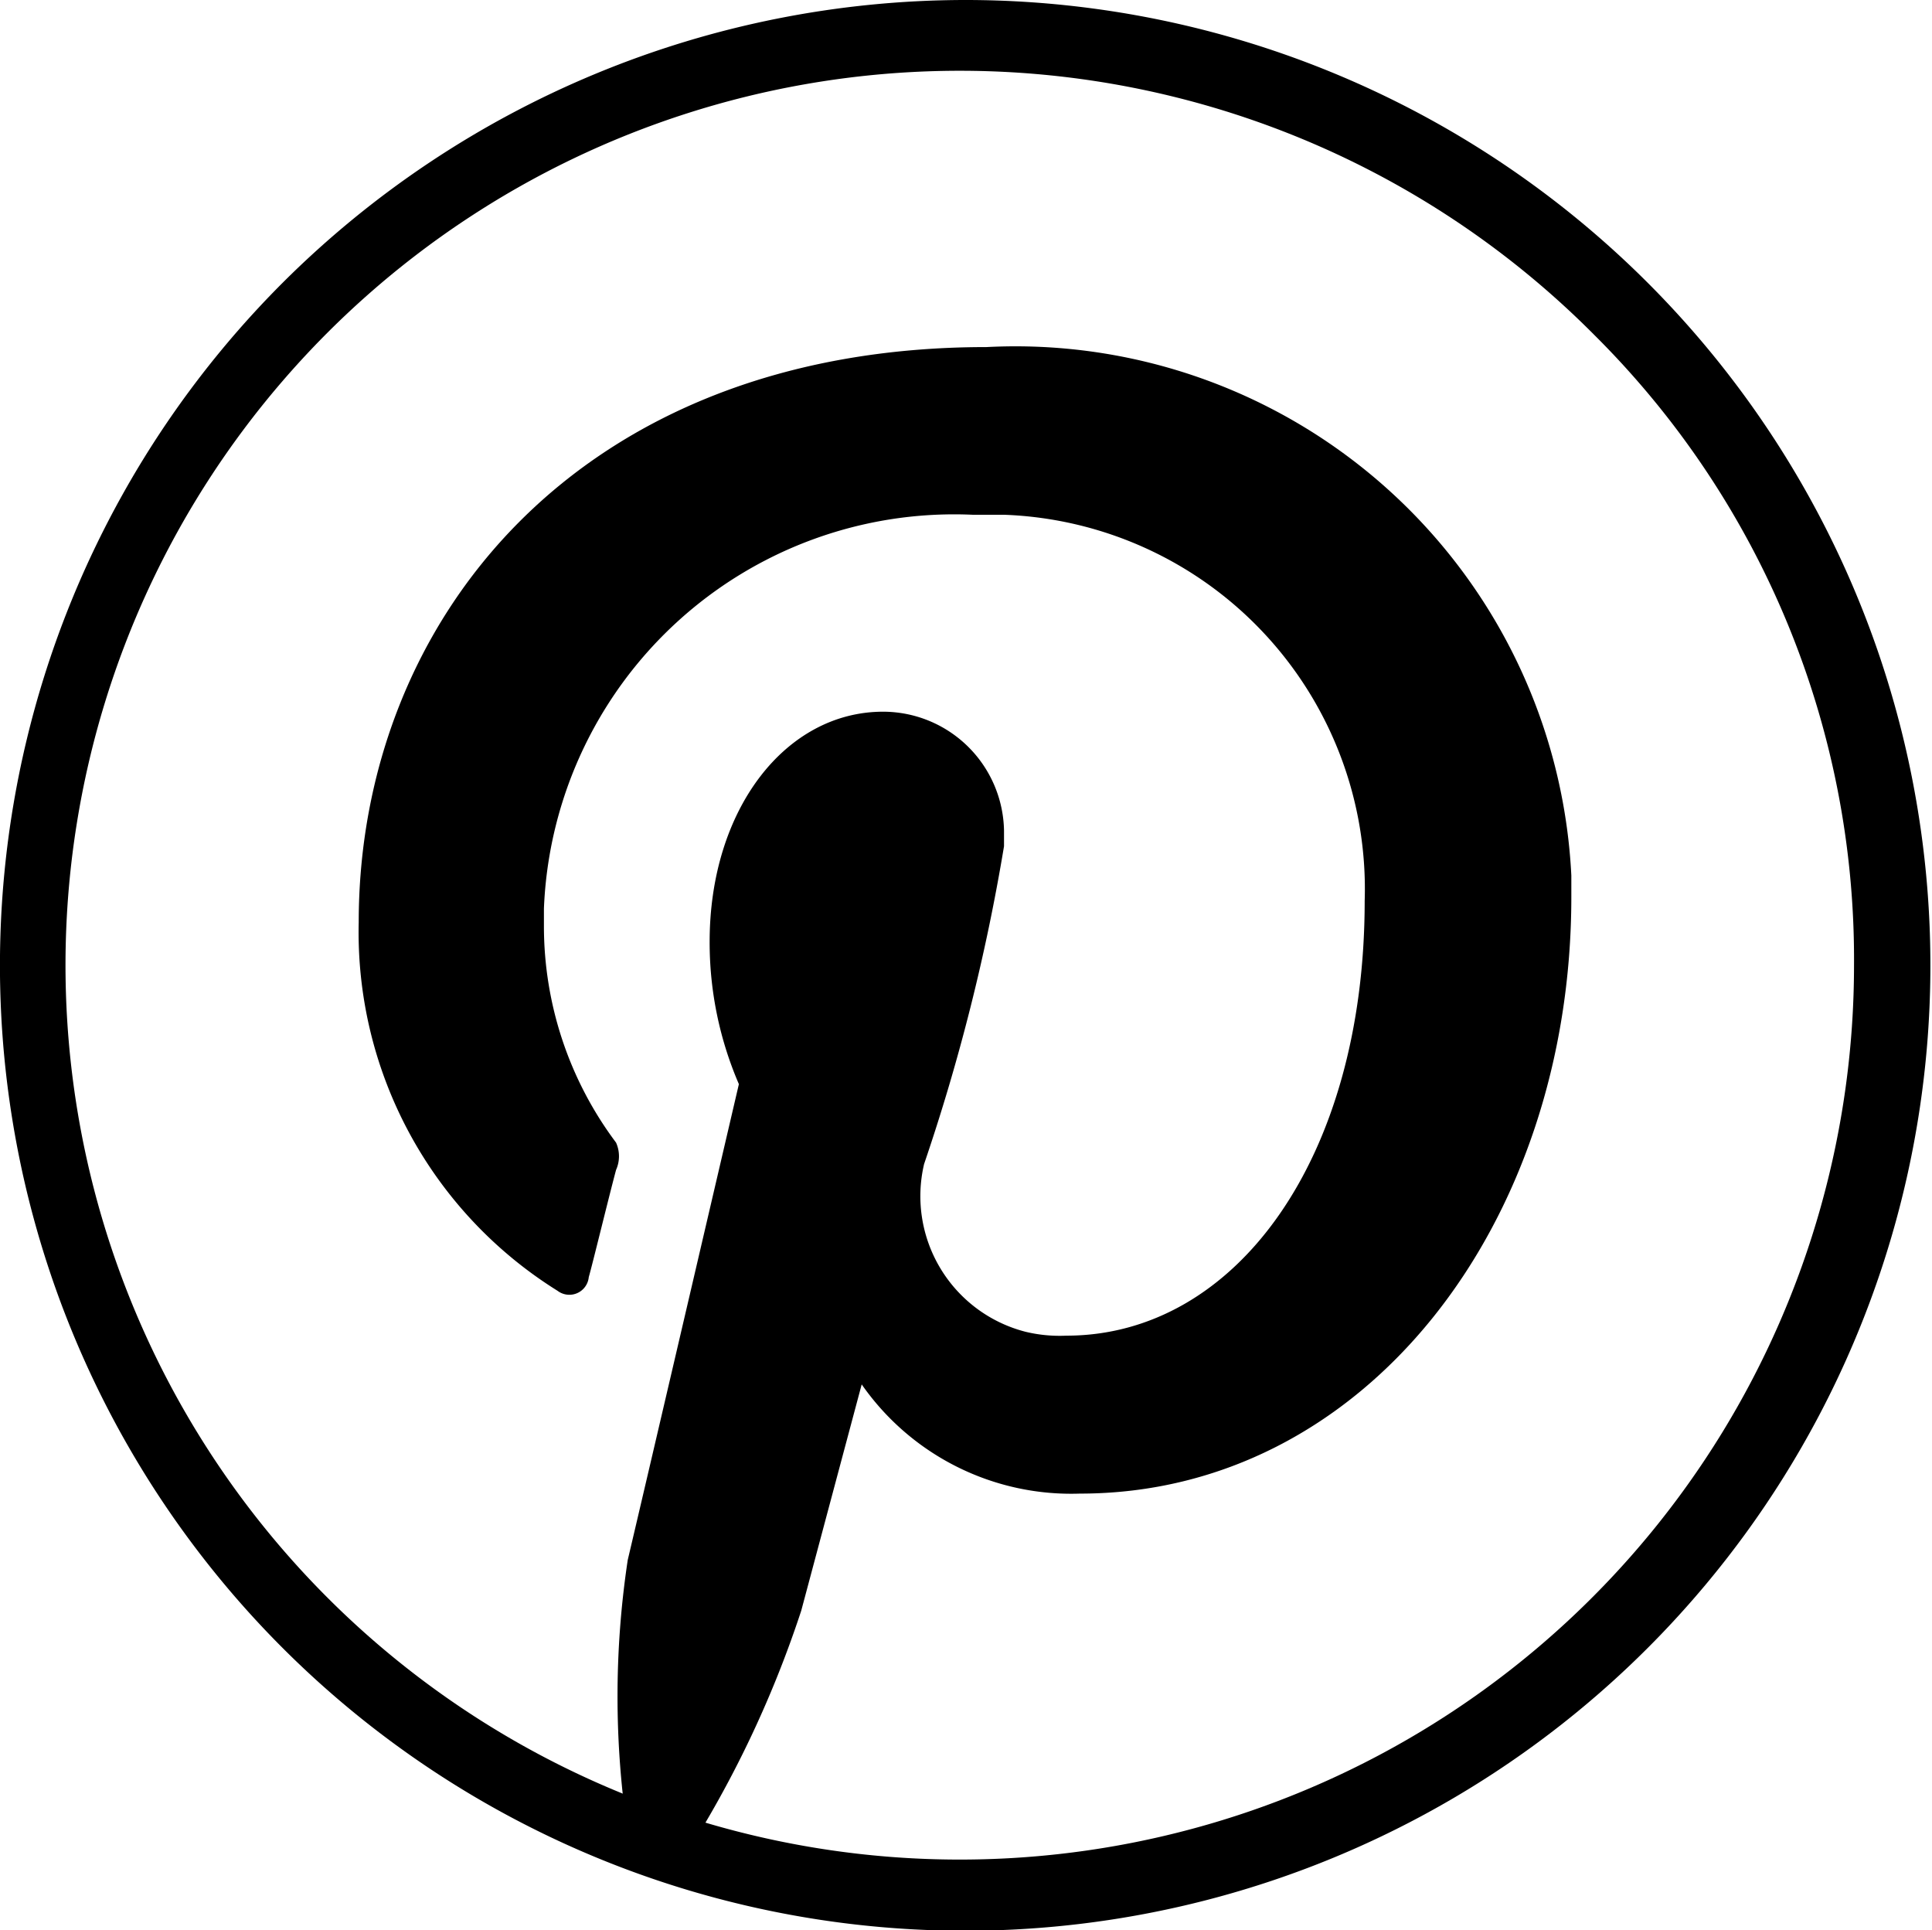
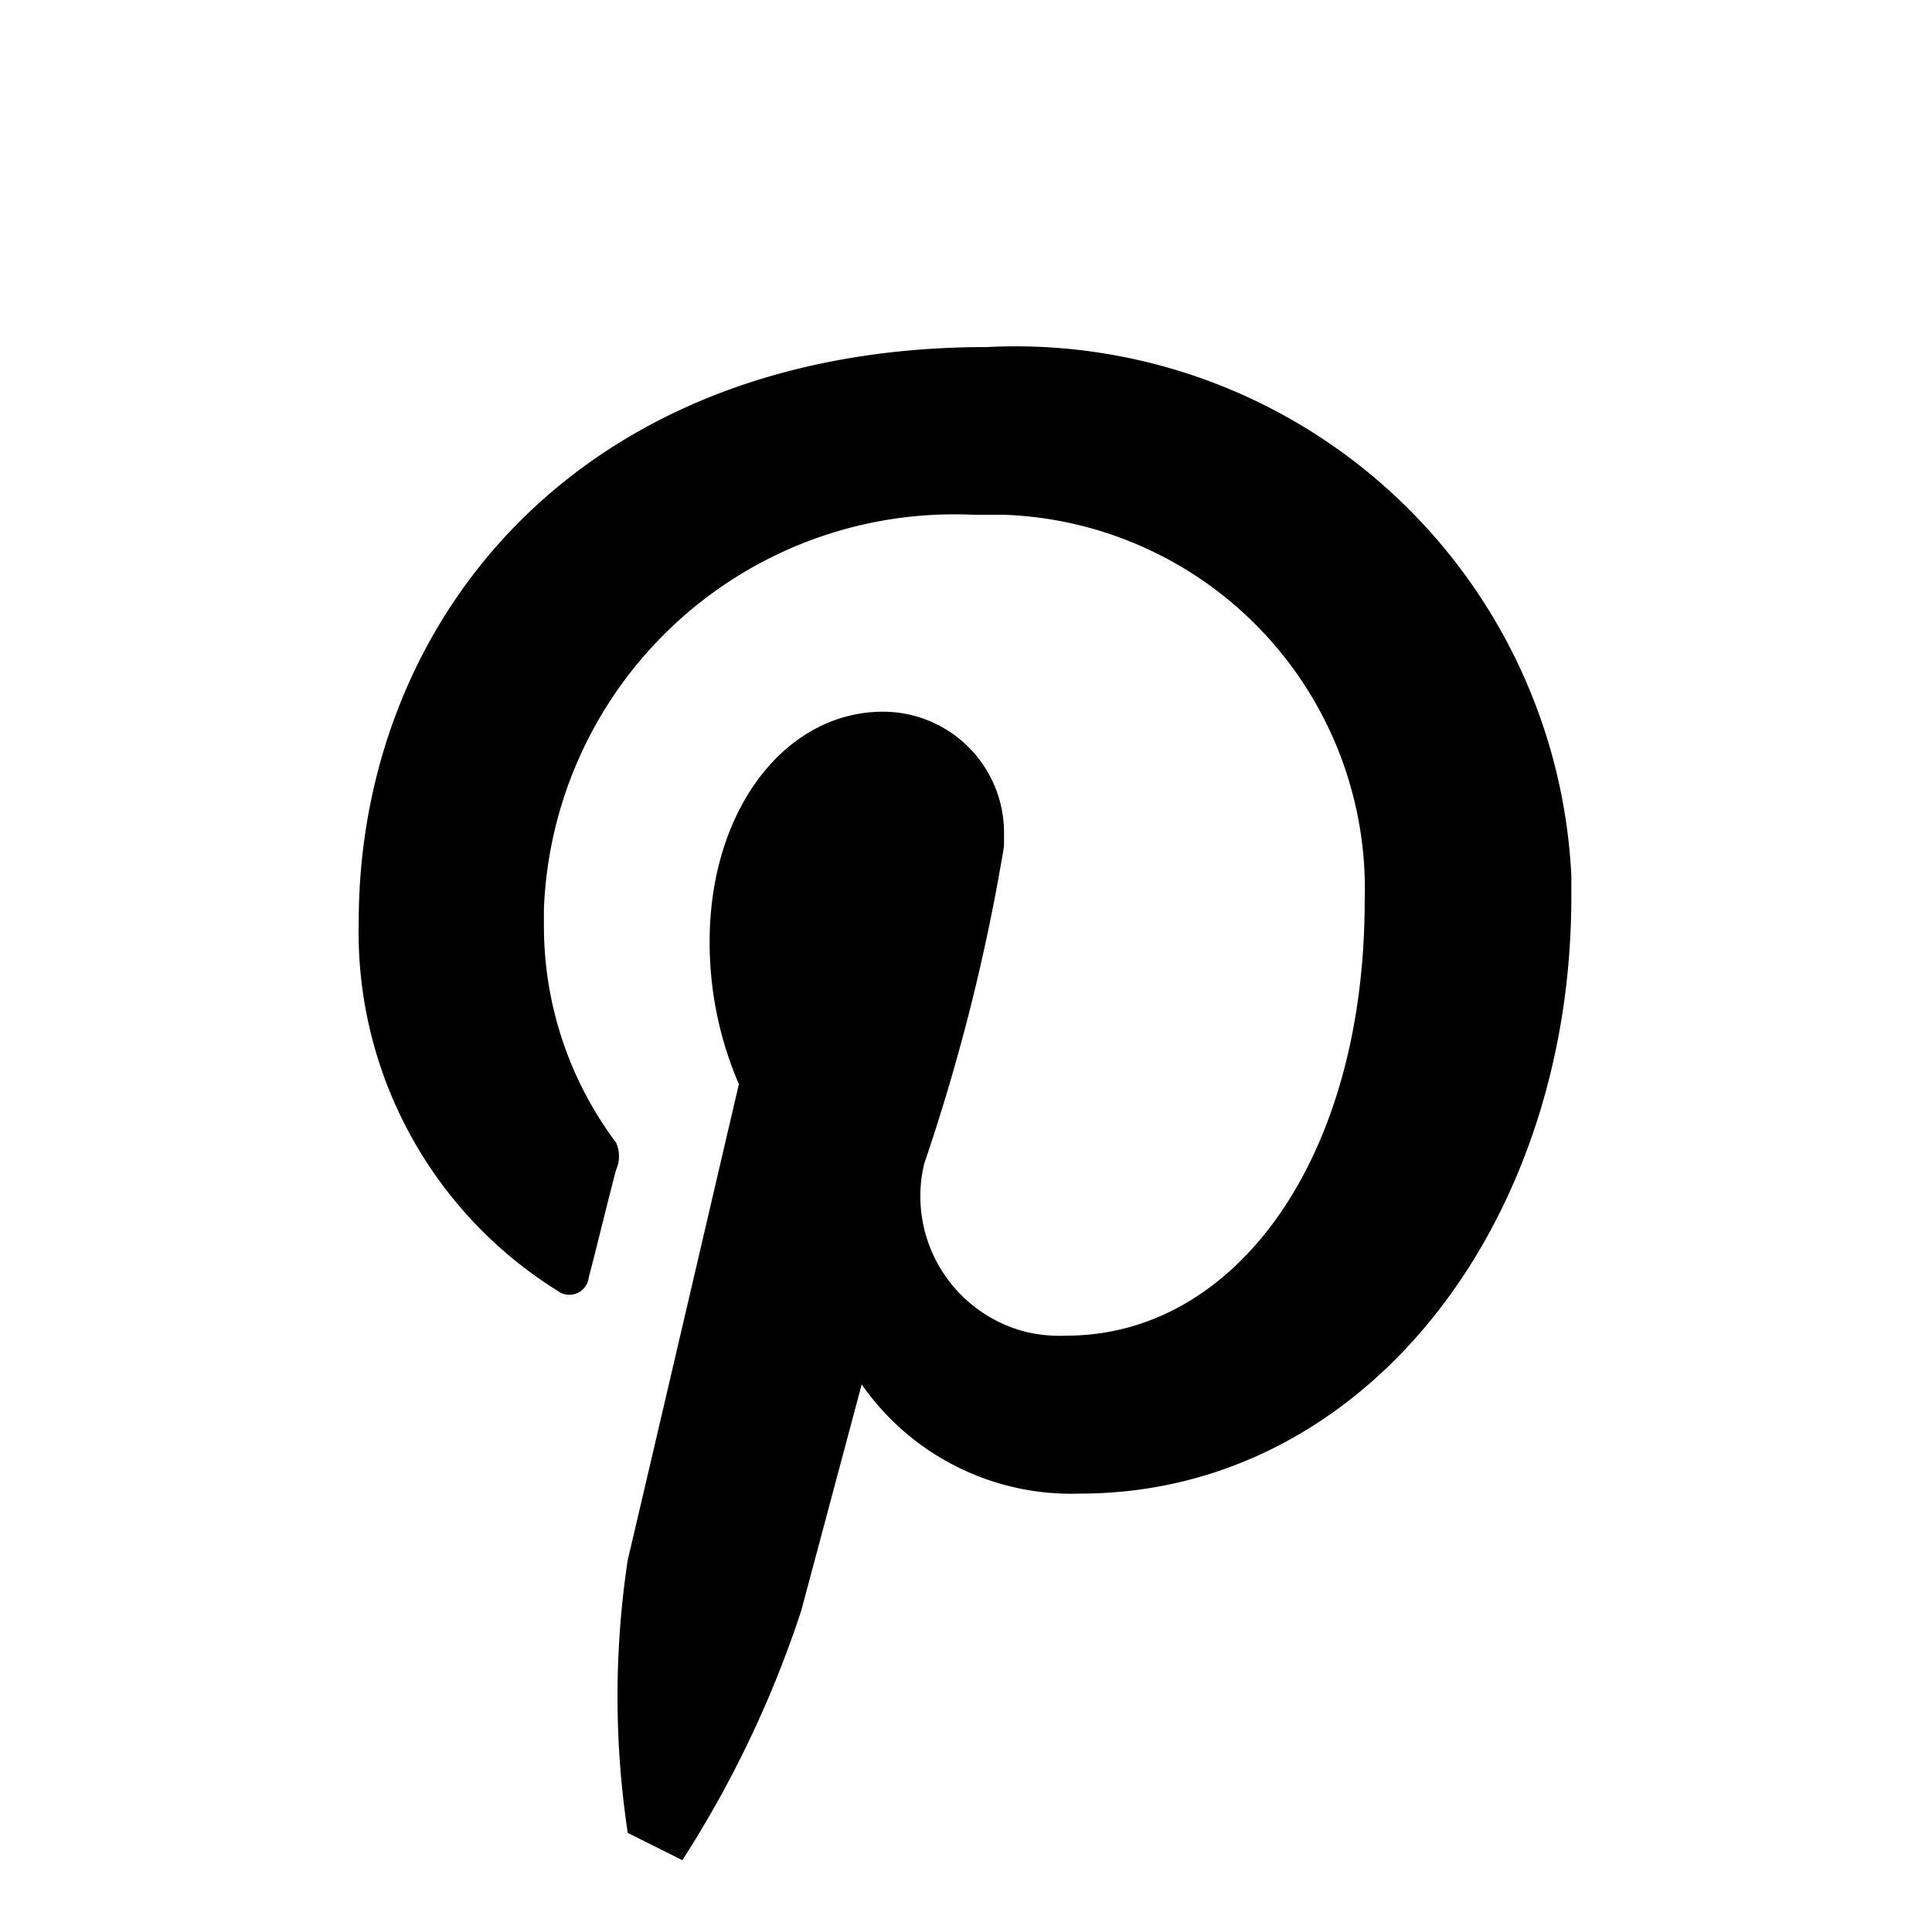
<svg xmlns="http://www.w3.org/2000/svg" viewBox="0 0 99.1 99" width="99.1" height="99">
-   <path d="M49.5 0a49.51 49.51 0 1 1-35 14.5A49.63 49.63 0 0 1 49.5 0zm32.3 17.2a45.87 45.87 0 1 0 13.3 32.3 45.13 45.13 0 0 0-13.3-32.3z" />
  <path d="M32.2 94a46.93 46.93 0 0 1 0-14c.9-3.8 5.7-24.4 5.7-24.4a18.35 18.35 0 0 1-1.5-7.3c0-6.8 3.9-11.8 8.9-11.8a6.21 6.21 0 0 1 6.2 6.1v.8a102.35 102.35 0 0 1-4.1 16.3 7.18 7.18 0 0 0 5.2 8.6 7.49 7.49 0 0 0 2.1.2c8.7 0 15.3-9.1 15.3-22.3a19.2 19.2 0 0 0-18.5-19.8h-1.6a21.06 21.06 0 0 0-22 20.2v.9a18.51 18.51 0 0 0 3.7 11.1 1.71 1.71 0 0 1 0 1.4c-.4 1.5-1.2 4.8-1.4 5.5a1 1 0 0 1-1.6.7 21.66 21.66 0 0 1-10.2-18.9c0-15.4 11.2-29.5 32.2-29.5a28.55 28.55 0 0 1 30 27.1V46c0 16.8-10.6 30.6-25.2 30.6A13.1 13.1 0 0 1 44.2 71l-3.1 11.6A55.7 55.7 0 0 1 35 95.4" fill="currentColor" />
</svg>